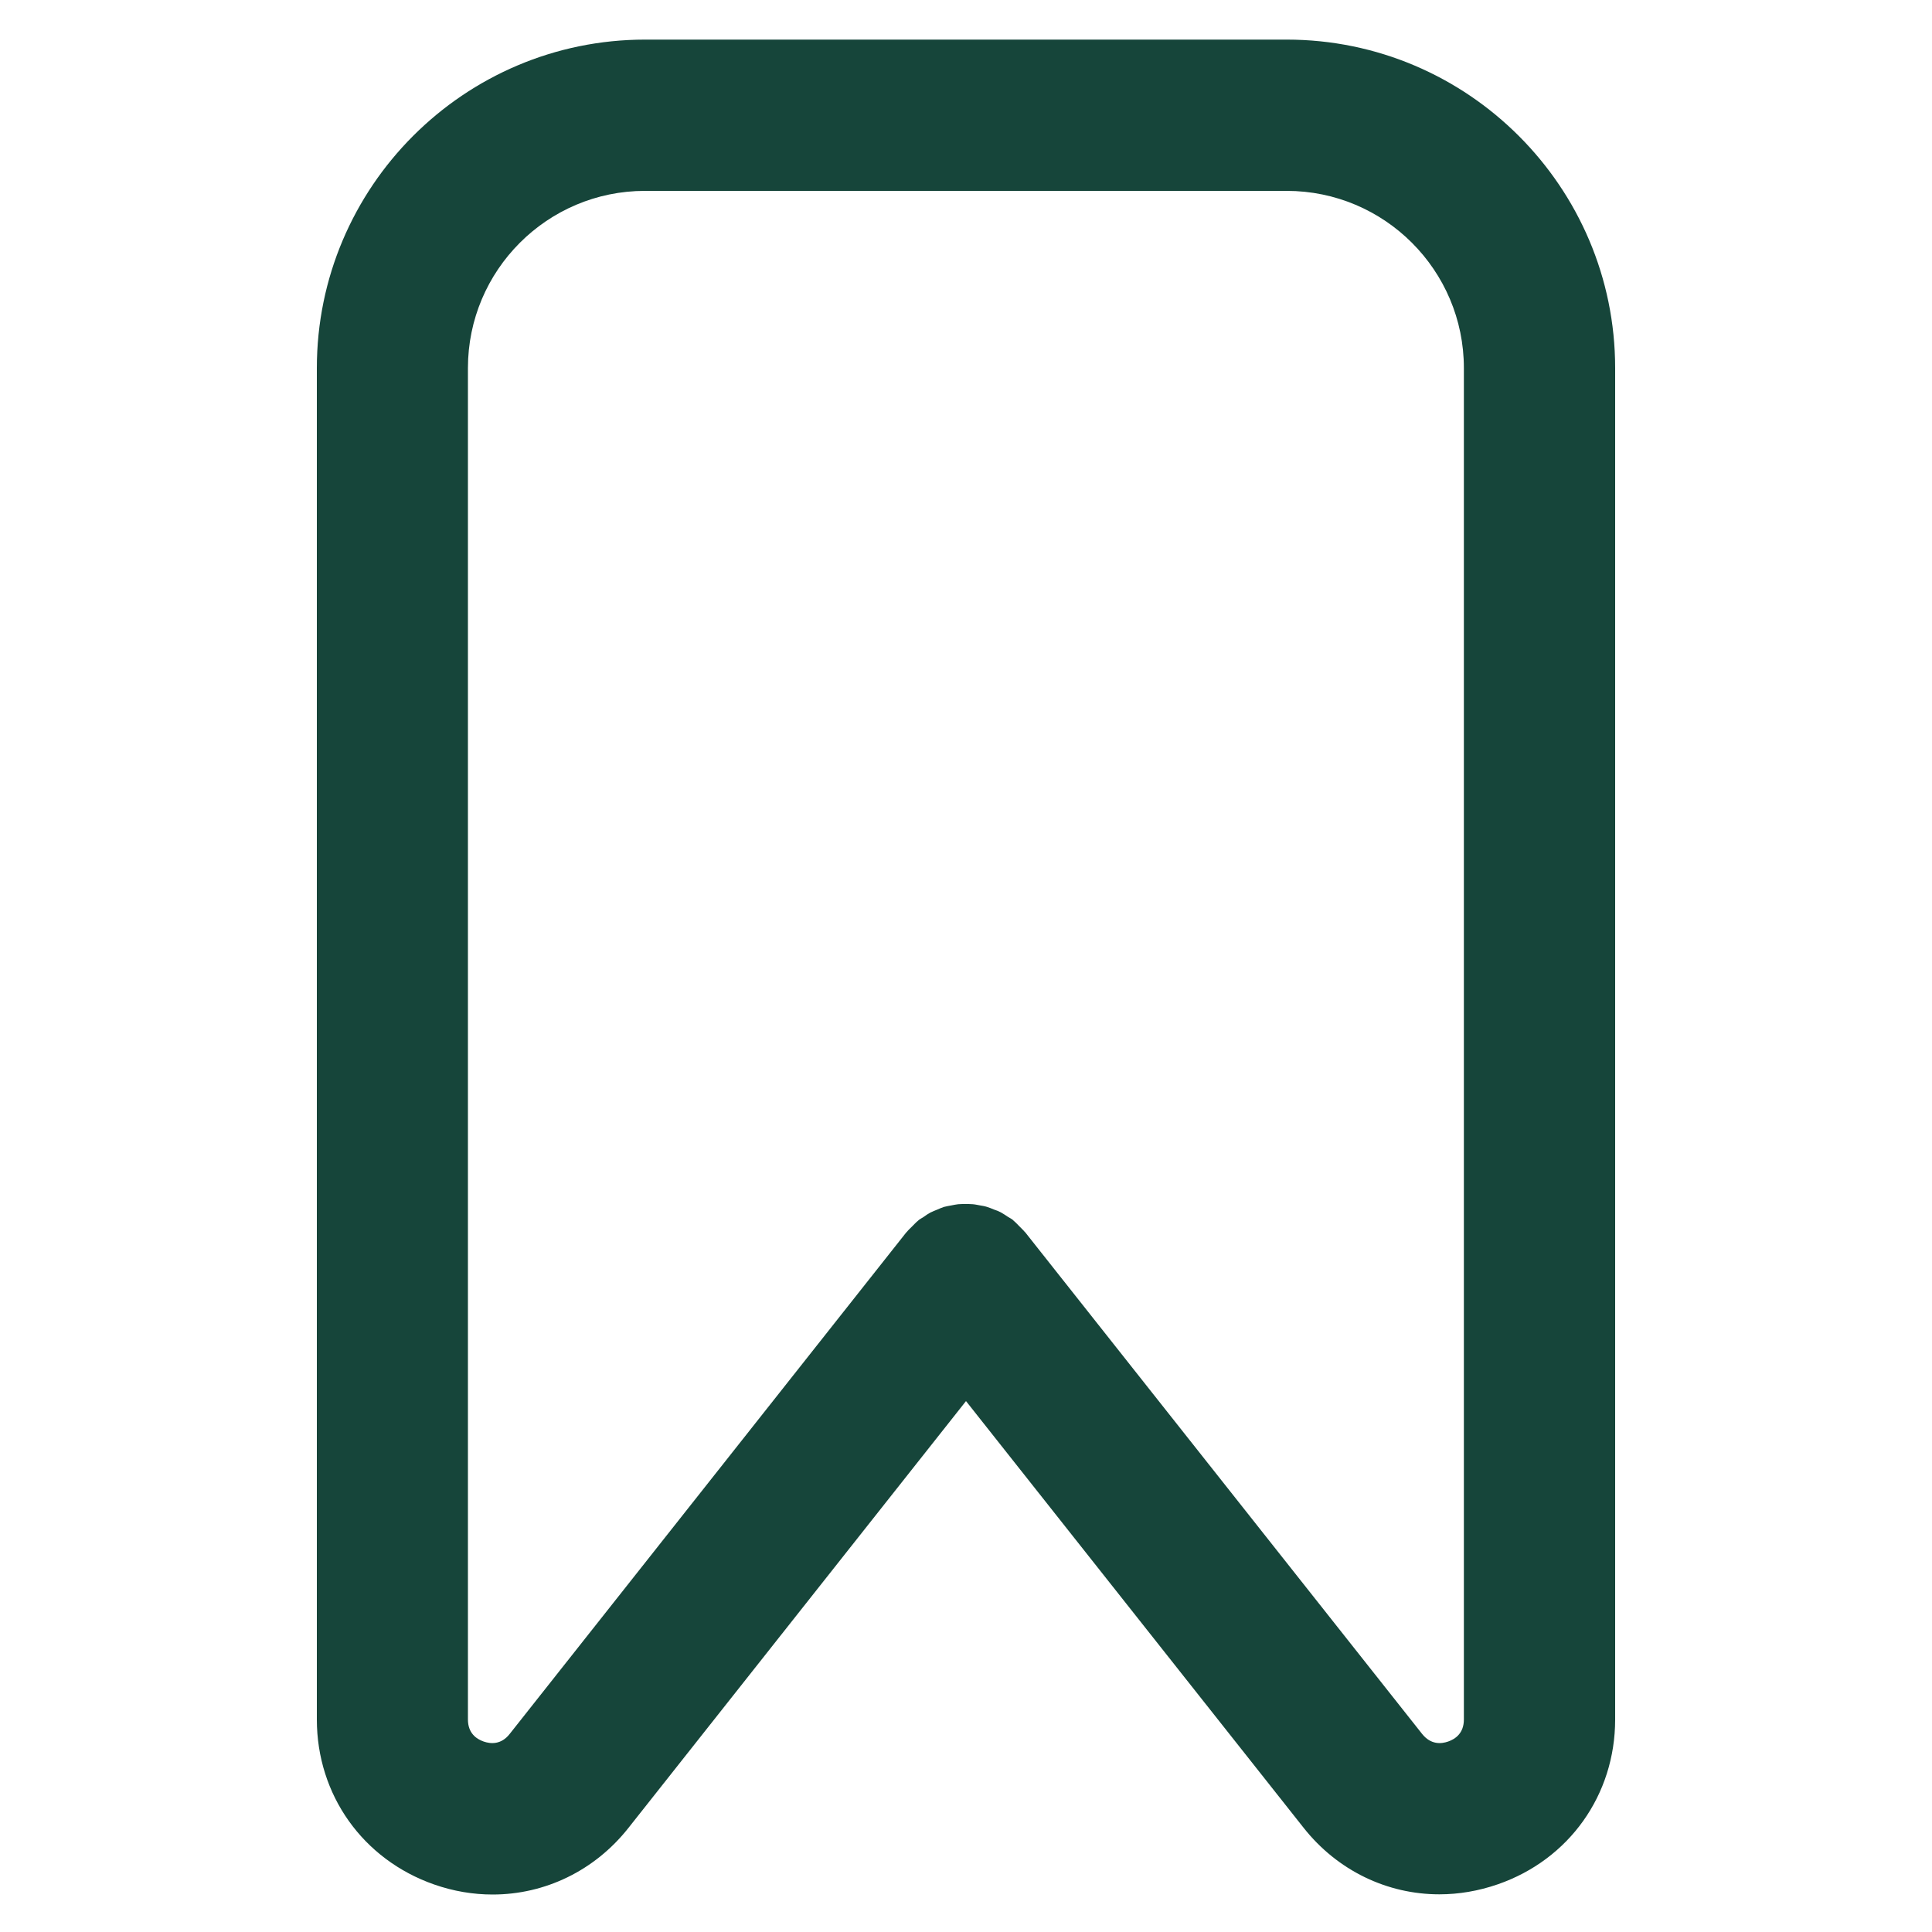
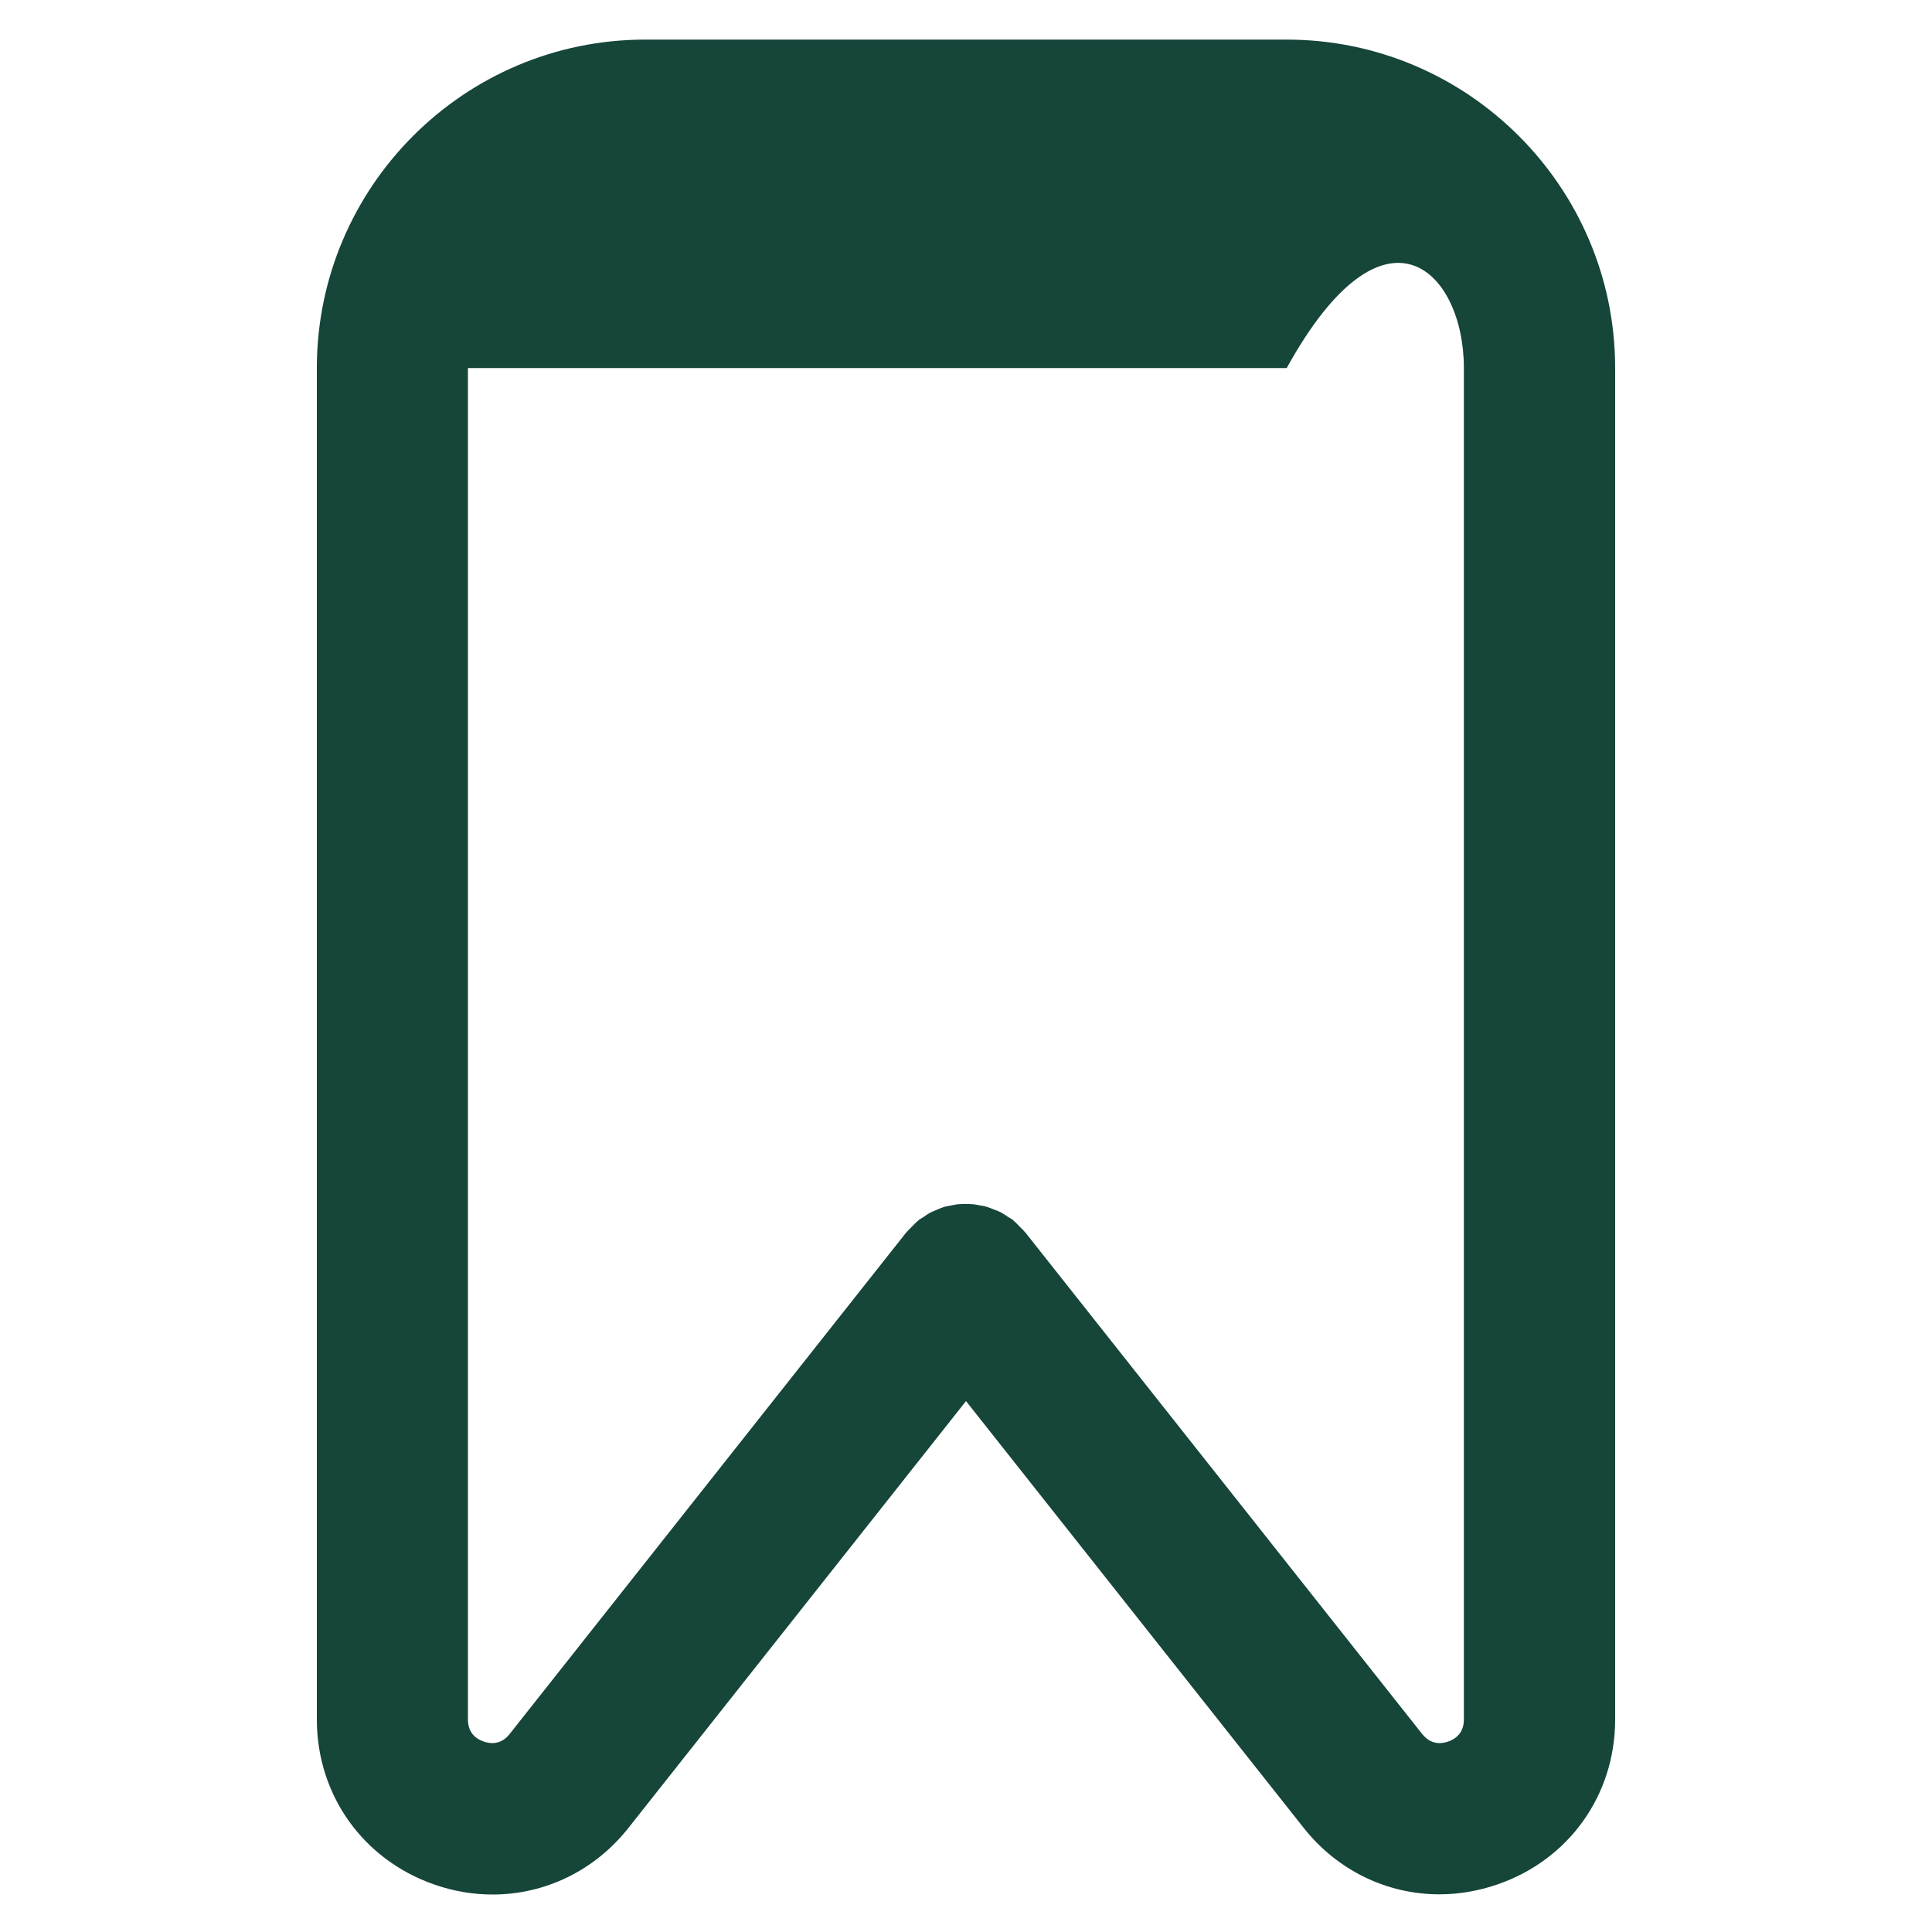
<svg xmlns="http://www.w3.org/2000/svg" width="1000" height="1000" viewBox="0 0 1000 1000" fill="none">
-   <path d="M836 190.5C836 96.8 759.7 20.5 666 20.5H333.9C240.2 20.5 164 96.8 164 190.5V661.8C164 661.9 164 662 164 662.2V890C164 929 187.8 962.5 224.7 975.4C234.7 978.9 244.9 980.6 255 980.6C281.9 980.6 307.7 968.4 325.3 946.1L500 725.2L674.7 946C692.3 968.3 718.1 980.5 745 980.5C755 980.5 765.2 978.8 775.3 975.3C812.2 962.5 836 929 836 890V810.5V190.5ZM757.7 890C757.7 897.1 753.3 900.1 749.6 901.4C745.9 902.7 740.6 903.1 736.1 897.5L530.7 637.9C530.6 637.8 530.5 637.7 530.3 637.5C529.5 636.5 528.4 635.6 527.5 634.6C526.6 633.7 525.7 632.7 524.6 631.8C524.5 631.7 524.4 631.5 524.2 631.4C523.5 630.8 522.6 630.4 521.8 629.9C520.6 629.1 519.3 628.2 518 627.5C516.9 626.9 515.8 626.5 514.6 626.1C513.4 625.6 512.2 625.1 510.9 624.7C509.7 624.3 508.4 624.1 507.2 623.9C506 623.7 504.8 623.4 503.5 623.3C502.3 623.2 501 623.2 499.8 623.2C498.5 623.2 497.2 623.2 496 623.3C494.8 623.4 493.7 623.7 492.5 623.9C491.2 624.1 489.9 624.4 488.6 624.7C487.4 625.1 486.2 625.6 485.1 626.1C483.9 626.6 482.8 627 481.6 627.6C480.3 628.3 479.1 629.1 477.9 630C477.1 630.5 476.3 630.9 475.5 631.5C475.4 631.6 475.3 631.8 475.1 631.9C474.1 632.7 473.2 633.7 472.2 634.7C471.2 635.7 470.2 636.6 469.4 637.6C469.3 637.7 469.2 637.8 469 638L263.8 897.5C259.4 903.1 254 902.7 250.3 901.4C246.6 900.1 242.2 897.1 242.2 890V810.5V190.5C242.2 139.9 283.3 98.8 333.8 98.8H666C716.6 98.8 757.7 139.9 757.7 190.5V661.9C757.7 662 757.7 662.1 757.7 662.1V890Z" fill="#16453A" />
+   <path d="M836 190.5C836 96.8 759.7 20.5 666 20.5H333.9C240.2 20.5 164 96.8 164 190.5V661.8C164 661.9 164 662 164 662.2V890C164 929 187.8 962.5 224.7 975.4C234.7 978.9 244.9 980.6 255 980.6C281.9 980.6 307.7 968.4 325.3 946.1L500 725.2L674.7 946C692.3 968.3 718.1 980.5 745 980.5C755 980.5 765.2 978.8 775.3 975.3C812.2 962.5 836 929 836 890V810.5V190.5ZM757.7 890C757.7 897.1 753.3 900.1 749.6 901.4C745.9 902.7 740.6 903.1 736.1 897.5L530.7 637.9C530.6 637.8 530.5 637.7 530.3 637.5C529.5 636.5 528.4 635.6 527.5 634.6C526.6 633.7 525.7 632.7 524.6 631.8C524.5 631.7 524.4 631.5 524.2 631.4C523.5 630.8 522.6 630.4 521.8 629.9C520.6 629.1 519.3 628.2 518 627.5C516.9 626.9 515.8 626.5 514.6 626.1C513.4 625.6 512.2 625.1 510.9 624.7C509.7 624.3 508.4 624.1 507.2 623.9C506 623.7 504.8 623.4 503.5 623.3C502.3 623.2 501 623.2 499.8 623.2C498.5 623.2 497.2 623.2 496 623.3C494.8 623.4 493.7 623.7 492.5 623.9C491.2 624.1 489.9 624.4 488.6 624.7C487.4 625.1 486.2 625.6 485.1 626.1C483.9 626.6 482.8 627 481.6 627.6C480.3 628.3 479.1 629.1 477.9 630C477.1 630.5 476.3 630.9 475.5 631.5C475.4 631.6 475.3 631.8 475.1 631.9C474.1 632.7 473.2 633.7 472.2 634.7C471.2 635.7 470.2 636.6 469.4 637.6C469.3 637.7 469.2 637.8 469 638L263.8 897.5C259.4 903.1 254 902.7 250.3 901.4C246.6 900.1 242.2 897.1 242.2 890V810.5V190.5H666C716.6 98.8 757.7 139.9 757.7 190.5V661.9C757.7 662 757.7 662.1 757.7 662.1V890Z" fill="#16453A" />
</svg>